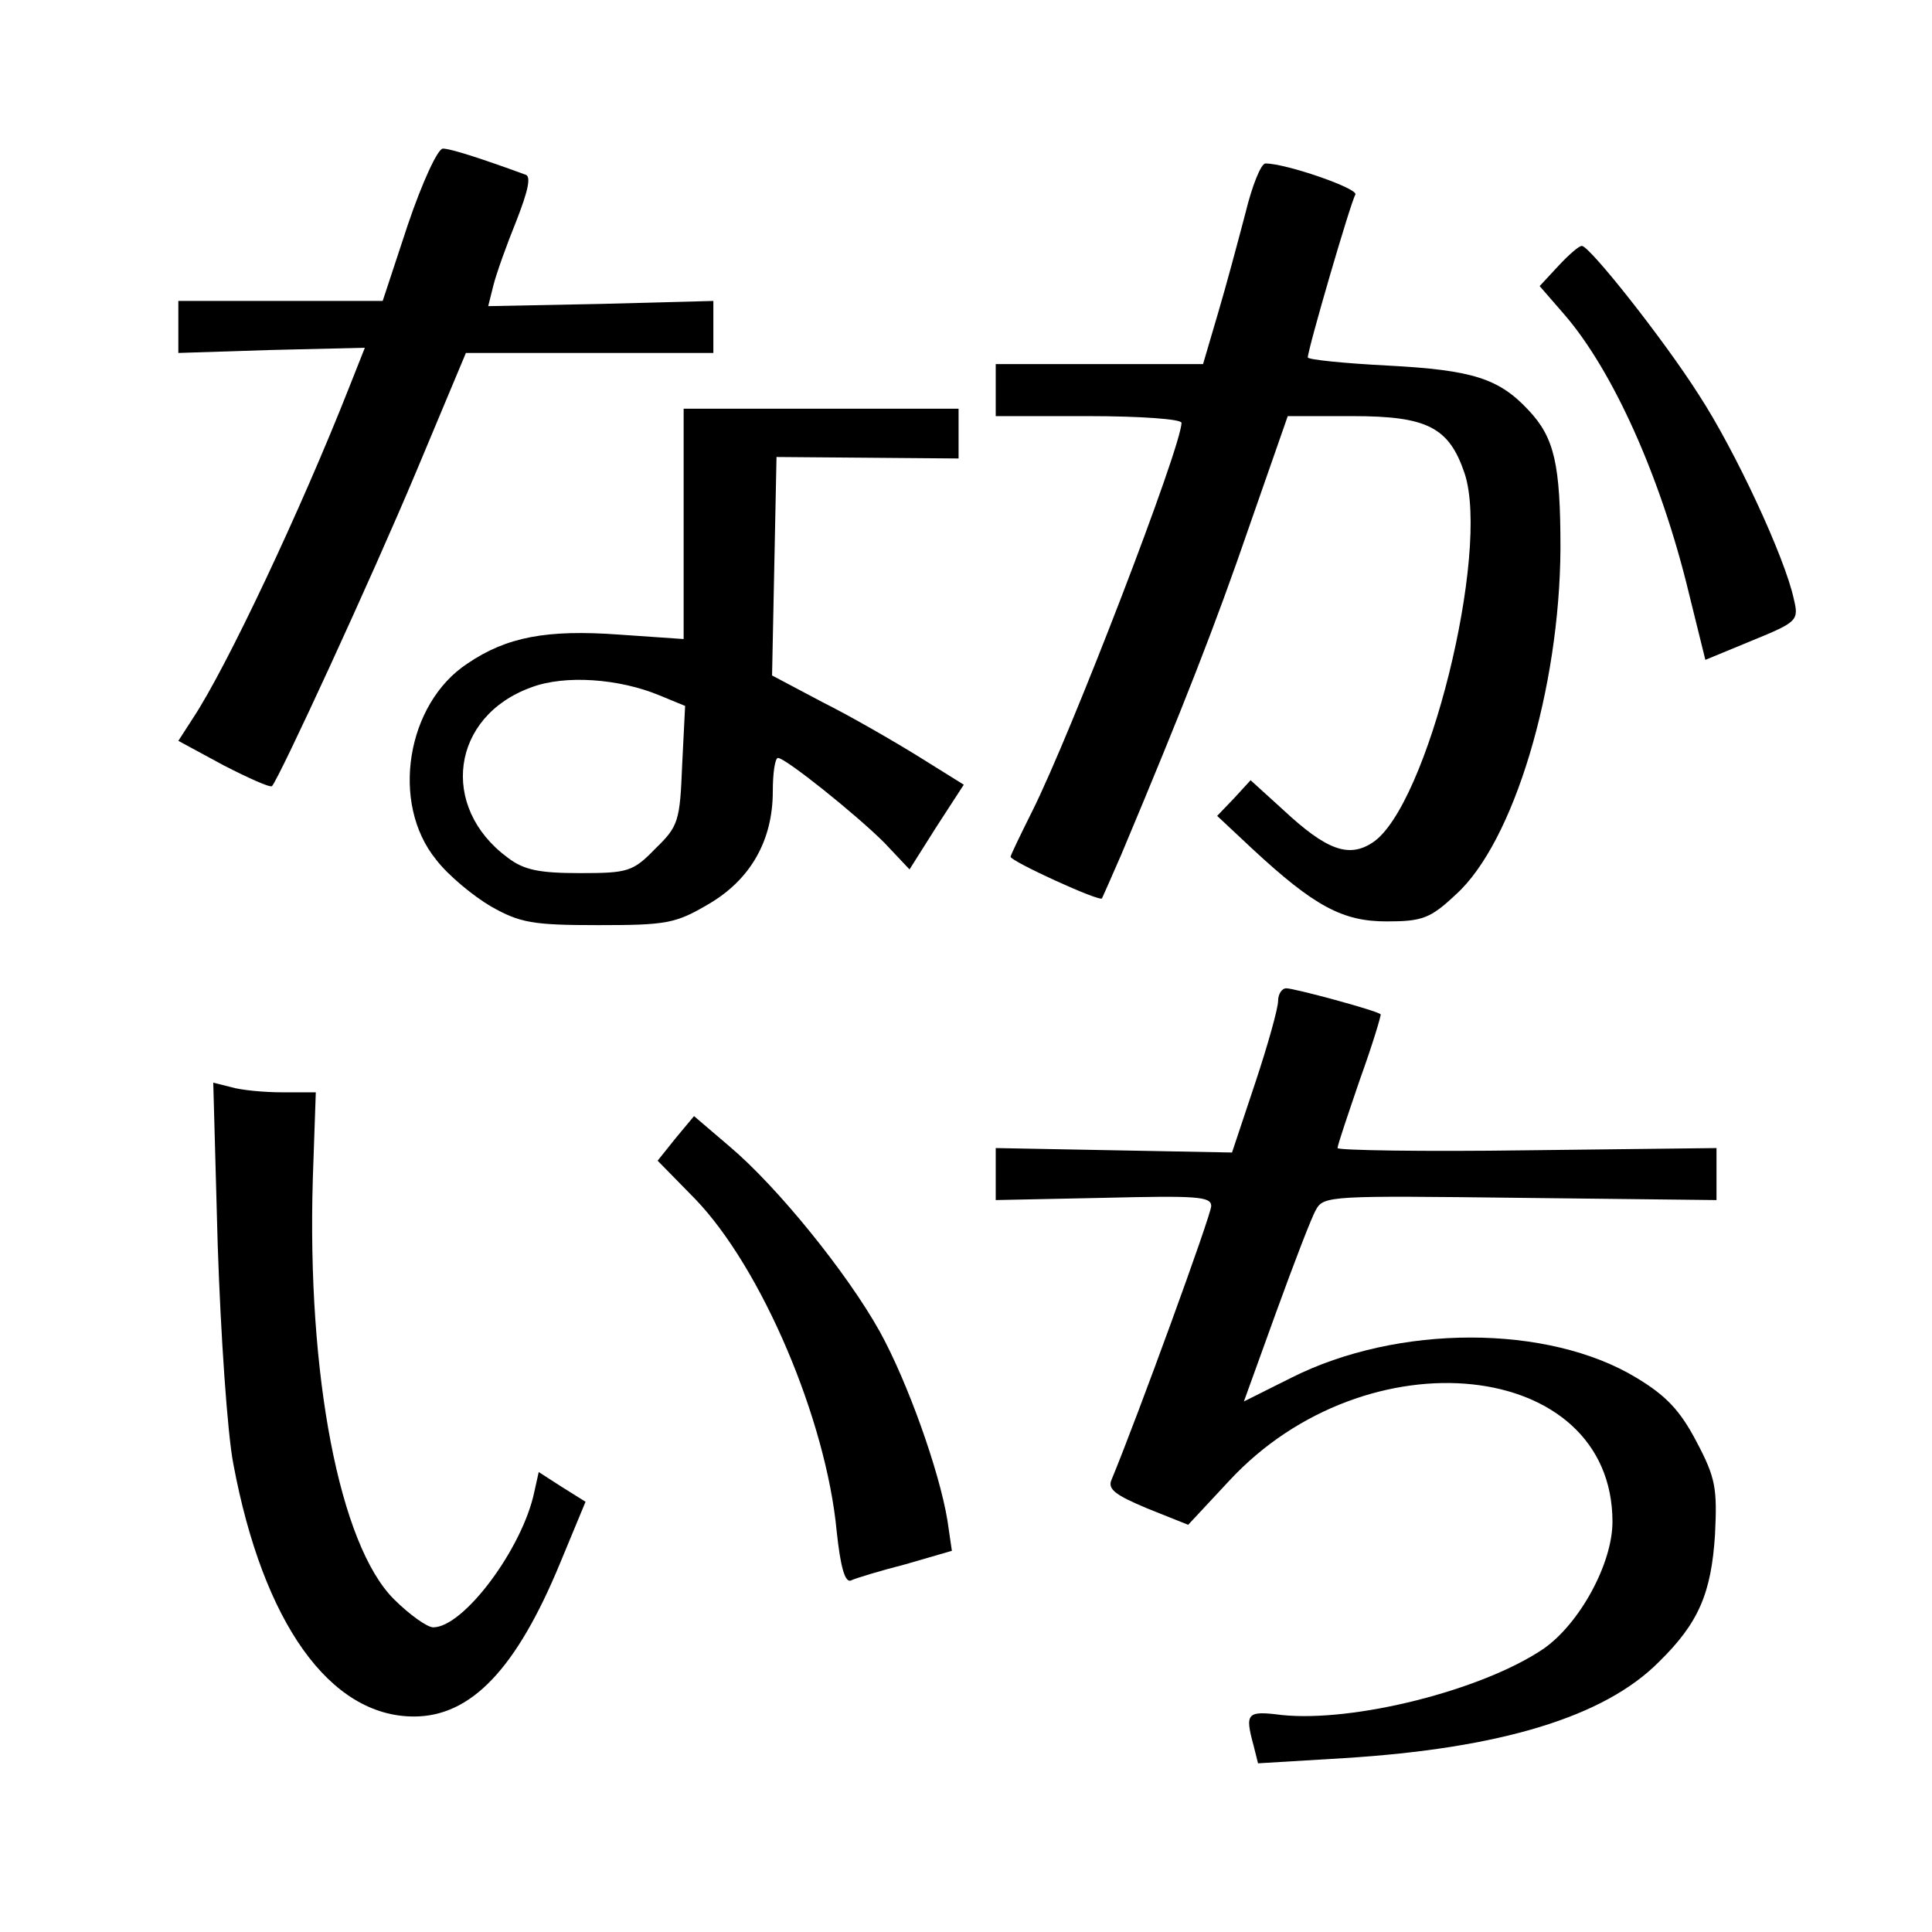
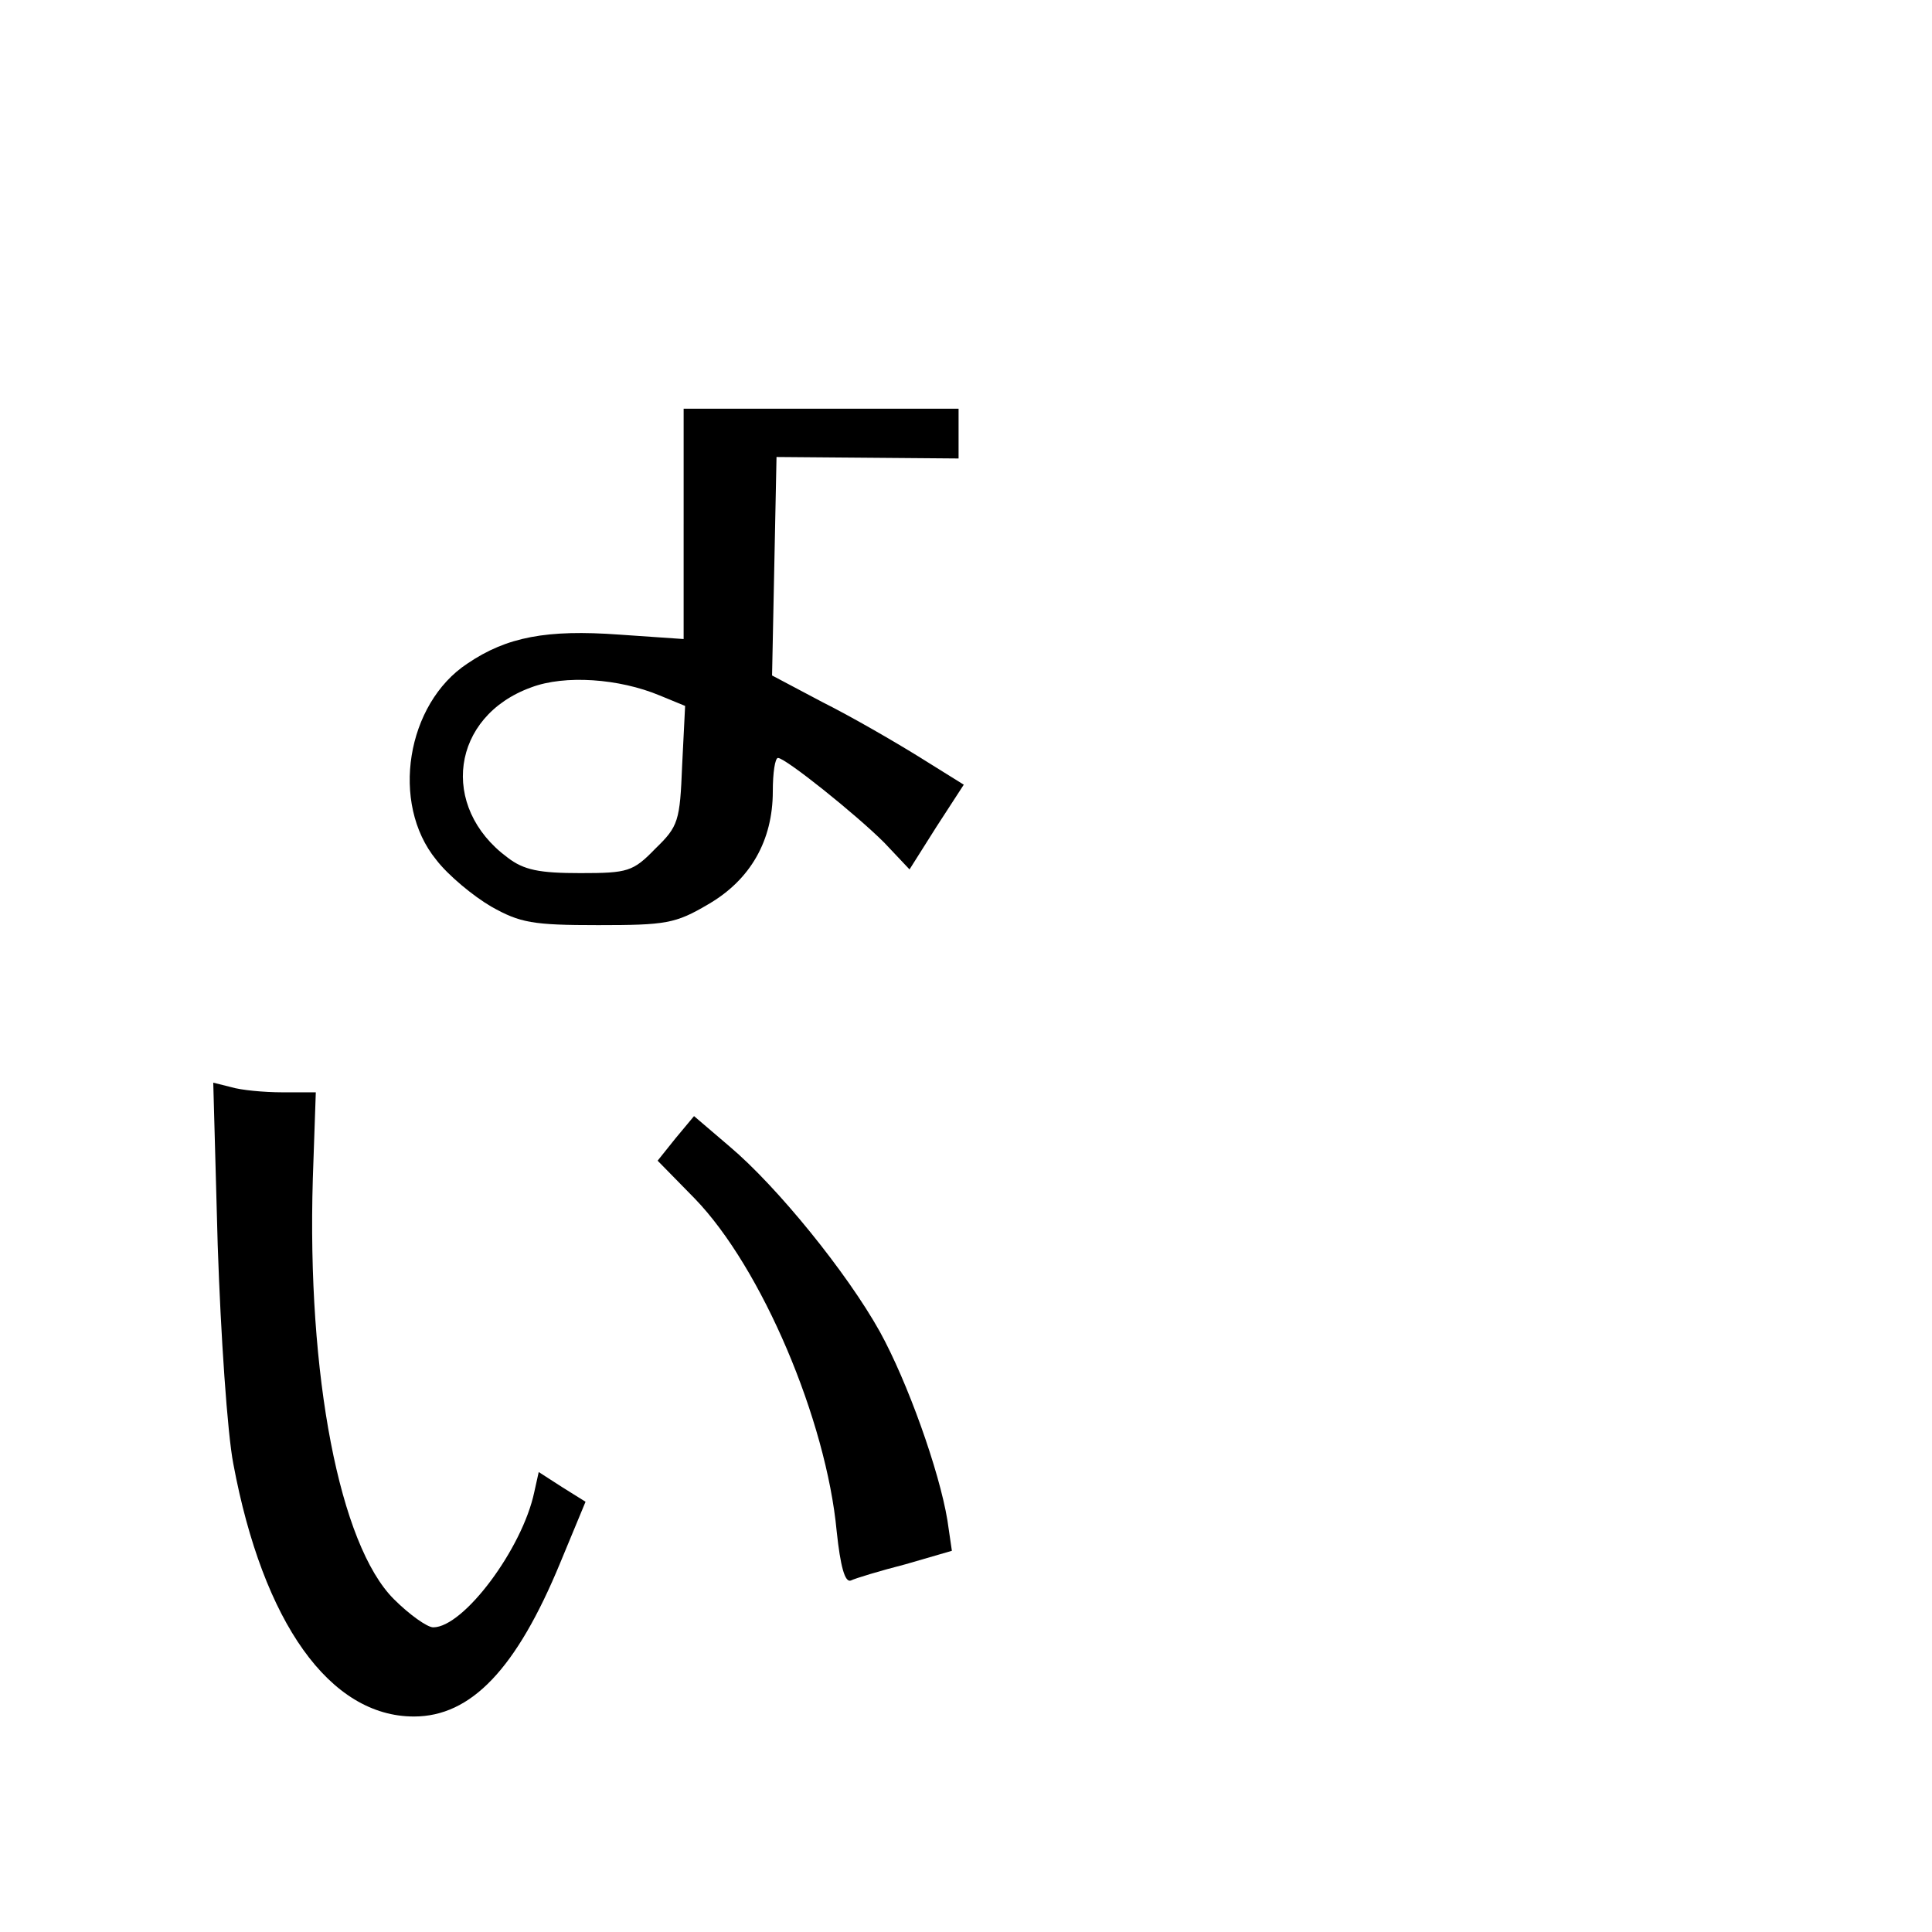
<svg xmlns="http://www.w3.org/2000/svg" version="1.0" width="260pt" height="260pt" viewBox="0 0 260 260" preserveAspectRatio="xMidYMid meet">
  <g transform="translate(0,260) scale(0.1,-0.1)" fill="#000000" stroke="none">
-     <path d="M549 2298 l-34 -103 -138 0 -137 0 0 -35 0 -35 125 4 126 3 -21 -53 c-65 -165 -165 -377 -210 -445 l-20 -31 61 -33 c33 -17 62 -30 65 -28 10 11 134 280 194 423 l67 160 167 0 166 0 0 35 0 35 -151 -4 -152 -3 7 28 c4 16 18 55 31 87 16 41 20 60 12 62 -63 23 -101 35 -111 35 -7 0 -28 -46 -47 -102z" />
-     <path d="M1676 2313 c-10 -38 -26 -98 -37 -135 l-20 -68 -139 0 -140 0 0 -35 0 -35 125 0 c69 0 125 -4 125 -9 0 -32 -148 -417 -201 -523 -16 -32 -29 -59 -29 -61 0 -6 120 -61 123 -56 1 2 13 29 26 59 84 200 127 310 172 441 l52 149 87 0 c101 0 130 -15 151 -77 35 -106 -50 -449 -124 -497 -32 -21 -62 -10 -120 44 l-44 40 -22 -24 -23 -24 47 -44 c84 -78 122 -98 181 -98 48 0 59 4 93 36 78 70 140 277 141 466 0 113 -8 149 -43 186 -40 43 -76 54 -189 60 -59 3 -108 8 -108 11 0 11 58 210 64 219 5 8 -93 42 -121 42 -6 0 -18 -30 -27 -67z" />
-     <path d="M2098 2243 l-26 -28 33 -38 c65 -75 130 -218 168 -376 l22 -89 63 26 c61 25 63 27 56 56 -12 56 -79 200 -128 275 -47 74 -146 199 -157 200 -3 1 -17 -11 -31 -26z" />
    <path d="M920 1895 l0 -155 -87 6 c-97 7 -151 -3 -204 -39 -82 -54 -104 -188 -42 -264 16 -21 50 -49 74 -63 39 -22 56 -25 144 -25 91 0 104 2 148 28 57 33 87 86 87 152 0 25 3 45 7 45 10 0 105 -76 143 -114 l34 -36 36 57 37 57 -61 38 c-34 21 -91 54 -129 73 l-68 36 3 147 3 147 123 -1 122 -1 0 33 0 34 -185 0 -185 0 0 -155z m-32 -231 l34 -14 -4 -80 c-3 -75 -5 -82 -36 -112 -30 -31 -37 -33 -101 -33 -55 0 -76 4 -98 21 -92 68 -76 190 32 229 45 17 118 12 173 -11z" />
-     <path d="M1720 1253 c0 -10 -14 -60 -31 -111 l-31 -93 -159 3 -159 3 0 -35 0 -35 145 3 c125 3 145 2 145 -11 0 -12 -100 -286 -134 -368 -6 -13 5 -21 48 -39 l55 -22 55 59 c185 200 516 165 516 -55 0 -56 -44 -137 -93 -171 -83 -56 -255 -99 -352 -89 -47 6 -50 3 -38 -41 l6 -24 116 7 c209 13 350 55 424 130 53 52 70 92 75 171 3 62 1 76 -25 125 -22 42 -41 62 -81 86 -119 72 -321 72 -464 0 l-64 -32 43 119 c24 66 48 129 54 139 10 19 22 19 275 16 l264 -3 0 35 0 35 -255 -3 c-140 -2 -255 0 -255 3 0 4 14 45 30 92 17 47 29 87 28 88 -5 5 -116 35 -127 35 -6 0 -11 -8 -11 -17z" />
    <path d="M293 924 c4 -120 13 -253 21 -294 40 -214 130 -340 243 -340 77 0 138 64 197 207 l34 82 -32 20 -31 20 -6 -27 c-16 -76 -95 -182 -136 -182 -8 0 -32 17 -53 38 -73 73 -117 301 -109 566 l4 116 -45 0 c-25 0 -56 3 -69 7 l-24 6 6 -219z" />
    <path d="M909 1068 l-24 -30 50 -51 c90 -93 177 -298 191 -448 5 -47 11 -69 19 -66 6 3 39 13 74 22 l62 18 -6 41 c-11 67 -54 187 -91 254 -44 79 -138 195 -202 249 l-48 41 -25 -30z" />
  </g>
</svg>